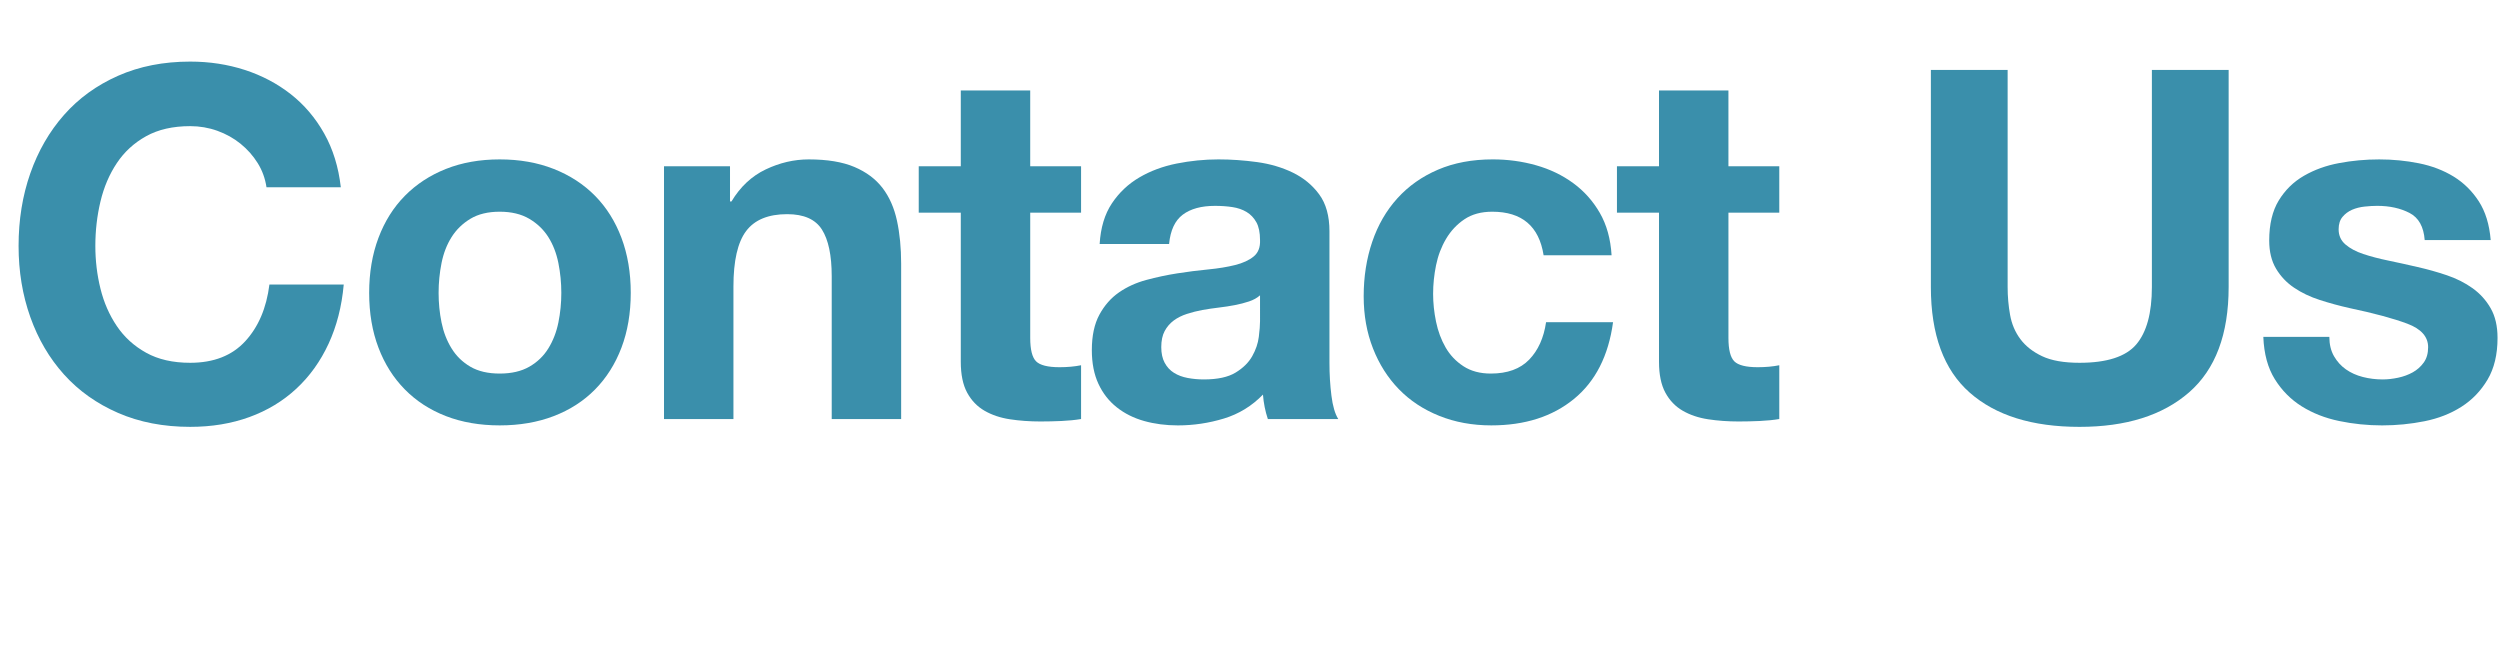
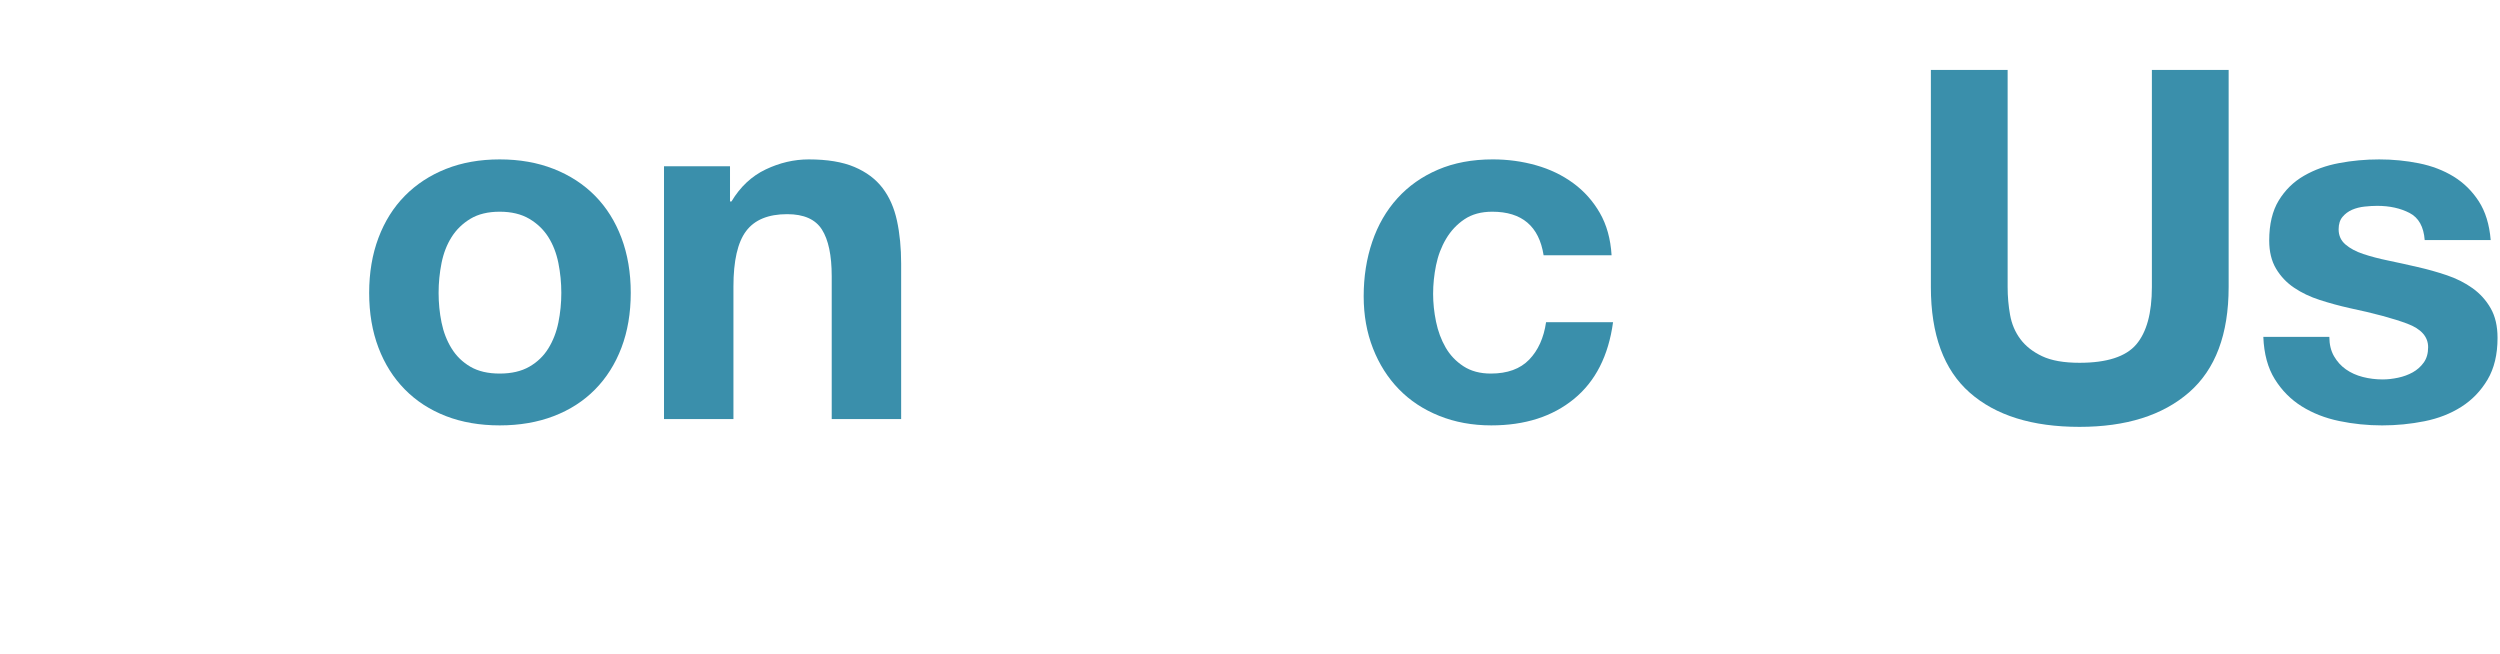
<svg xmlns="http://www.w3.org/2000/svg" version="1.1" x="0px" y="0px" width="308.805px" height="80.812px" viewBox="0 0 308.805 80.812" style="enable-background:new 0 0 308.805 80.812;" xml:space="preserve">
  <style type="text/css">
	.st0{fill:#3A8FAB;}
	.st1{font-family:'HelveticaNeue-Bold';}
	.st2{font-size:60.397px;}
	.st3{letter-spacing:-1;}
</style>
  <defs>
</defs>
  <g>
    <g>
-       <path class="st0" d="M31.829,20.143c-0.564-0.906-1.268-1.701-2.114-2.386s-1.802-1.218-2.869-1.601    c-1.067-0.383-2.185-0.574-3.352-0.574c-2.135,0-3.947,0.413-5.436,1.238c-1.49,0.826-2.698,1.933-3.624,3.322    c-0.927,1.389-1.601,2.97-2.023,4.741s-0.634,3.604-0.634,5.496c0,1.812,0.211,3.573,0.634,5.284    c0.423,1.712,1.097,3.252,2.023,4.62c0.926,1.37,2.133,2.467,3.624,3.292c1.489,0.826,3.301,1.238,5.436,1.238    c2.899,0,5.164-0.886,6.794-2.657s2.627-4.107,2.99-7.007h9.18c-0.242,2.698-0.866,5.134-1.872,7.309    c-1.007,2.174-2.336,4.026-3.986,5.557c-1.651,1.53-3.584,2.698-5.798,3.503c-2.215,0.805-4.65,1.208-7.308,1.208    c-3.302,0-6.272-0.574-8.909-1.722c-2.638-1.147-4.862-2.728-6.674-4.741c-1.812-2.013-3.201-4.379-4.167-7.097    s-1.45-5.646-1.45-8.787c0-3.222,0.483-6.211,1.45-8.97c0.966-2.757,2.355-5.164,4.167-7.217c1.812-2.054,4.036-3.664,6.674-4.832    c2.637-1.167,5.606-1.752,8.909-1.752c2.375,0,4.62,0.343,6.734,1.027c2.114,0.685,4.006,1.682,5.678,2.989    c1.67,1.31,3.05,2.93,4.137,4.862c1.087,1.933,1.771,4.147,2.054,6.644h-9.18C32.755,22.045,32.393,21.048,31.829,20.143z" />
      <path class="st0" d="M46.748,29.383c0.764-2.032,1.851-3.765,3.261-5.194c1.409-1.429,3.1-2.536,5.073-3.321    c1.972-0.785,4.188-1.178,6.644-1.178c2.456,0,4.681,0.393,6.674,1.178c1.993,0.785,3.694,1.893,5.104,3.321    c1.409,1.43,2.496,3.162,3.261,5.194c0.764,2.034,1.147,4.299,1.147,6.795c0,2.497-0.383,4.751-1.147,6.765    c-0.765,2.014-1.853,3.734-3.261,5.164c-1.41,1.43-3.111,2.526-5.104,3.291c-1.993,0.765-4.218,1.147-6.674,1.147    c-2.456,0-4.671-0.383-6.644-1.147c-1.973-0.765-3.665-1.861-5.073-3.291c-1.41-1.43-2.497-3.15-3.261-5.164    c-0.766-2.014-1.148-4.268-1.148-6.765C45.6,33.682,45.982,31.417,46.748,29.383z M54.539,39.832    c0.242,1.188,0.654,2.255,1.238,3.2c0.583,0.947,1.359,1.702,2.325,2.266c0.966,0.564,2.174,0.846,3.624,0.846    c1.45,0,2.667-0.281,3.654-0.846c0.986-0.563,1.771-1.318,2.355-2.266c0.583-0.945,0.997-2.013,1.238-3.2    c0.241-1.188,0.362-2.406,0.362-3.654s-0.121-2.477-0.362-3.685c-0.242-1.208-0.655-2.274-1.238-3.201    c-0.584-0.926-1.37-1.681-2.355-2.265c-0.987-0.583-2.205-0.876-3.654-0.876c-1.449,0-2.657,0.293-3.624,0.876    c-0.966,0.584-1.742,1.339-2.325,2.265c-0.584,0.927-0.997,1.993-1.238,3.201s-0.362,2.437-0.362,3.685    S54.297,38.645,54.539,39.832z" />
      <path class="st0" d="M90.172,20.535v4.349h0.181c1.087-1.812,2.496-3.131,4.228-3.956c1.73-0.825,3.503-1.238,5.315-1.238    c2.295,0,4.177,0.312,5.647,0.936c1.469,0.625,2.627,1.49,3.473,2.598c0.846,1.107,1.439,2.456,1.782,4.046    c0.342,1.592,0.514,3.353,0.514,5.285V51.76h-8.577V34.124c0-2.576-0.403-4.5-1.208-5.768c-0.806-1.269-2.234-1.902-4.288-1.902    c-2.335,0-4.027,0.694-5.073,2.083c-1.047,1.39-1.57,3.675-1.57,6.855V51.76h-8.577V20.535H90.172z" />
-       <path class="st0" d="M133.536,20.535v5.737h-6.281v15.462c0,1.449,0.242,2.416,0.725,2.898c0.483,0.483,1.45,0.726,2.899,0.726    c0.483,0,0.945-0.021,1.389-0.061c0.442-0.04,0.865-0.101,1.268-0.182v6.644c-0.725,0.121-1.531,0.201-2.416,0.242    c-0.886,0.039-1.752,0.06-2.597,0.06c-1.329,0-2.588-0.09-3.775-0.271c-1.188-0.181-2.235-0.533-3.141-1.057    c-0.906-0.522-1.622-1.269-2.144-2.234c-0.524-0.967-0.785-2.235-0.785-3.806V26.272h-5.194v-5.737h5.194v-9.362h8.576v9.362    H133.536z" />
-       <path class="st0" d="M135.831,30.138c0.121-2.013,0.624-3.684,1.51-5.013c0.885-1.329,2.013-2.396,3.382-3.201    c1.369-0.805,2.909-1.379,4.621-1.722c1.711-0.341,3.432-0.513,5.164-0.513c1.57,0,3.16,0.111,4.771,0.332    c1.61,0.222,3.081,0.655,4.409,1.299c1.329,0.645,2.416,1.54,3.261,2.688c0.846,1.147,1.269,2.668,1.269,4.56v16.247    c0,1.41,0.08,2.759,0.242,4.047c0.16,1.289,0.442,2.255,0.845,2.898h-8.697c-0.162-0.483-0.292-0.976-0.393-1.479    c-0.101-0.503-0.172-1.017-0.211-1.54c-1.37,1.41-2.98,2.396-4.832,2.959c-1.853,0.563-3.745,0.846-5.677,0.846    c-1.49,0-2.879-0.181-4.167-0.543c-1.289-0.362-2.416-0.926-3.382-1.691c-0.967-0.765-1.722-1.73-2.265-2.899    c-0.543-1.167-0.815-2.557-0.815-4.167c0-1.771,0.312-3.231,0.936-4.379c0.624-1.147,1.429-2.062,2.416-2.748    c0.986-0.685,2.114-1.197,3.382-1.54c1.269-0.342,2.546-0.613,3.835-0.815c1.289-0.201,2.557-0.362,3.805-0.483    c1.248-0.12,2.355-0.302,3.322-0.543c0.966-0.242,1.731-0.594,2.295-1.058c0.563-0.462,0.825-1.137,0.785-2.023    c0-0.926-0.151-1.66-0.453-2.204c-0.302-0.544-0.705-0.967-1.208-1.269c-0.504-0.302-1.087-0.503-1.751-0.604    s-1.38-0.151-2.144-0.151c-1.691,0-3.02,0.362-3.986,1.087c-0.966,0.726-1.531,1.933-1.691,3.624H135.831z M155.641,36.479    c-0.363,0.323-0.815,0.574-1.359,0.755c-0.543,0.182-1.127,0.332-1.751,0.453c-0.625,0.121-1.278,0.222-1.963,0.302    c-0.685,0.081-1.369,0.182-2.053,0.302c-0.645,0.121-1.279,0.282-1.903,0.483c-0.625,0.202-1.168,0.474-1.63,0.815    c-0.463,0.343-0.836,0.776-1.118,1.299c-0.282,0.523-0.422,1.188-0.422,1.993c0,0.766,0.141,1.41,0.422,1.933    c0.281,0.523,0.665,0.937,1.148,1.238c0.483,0.302,1.046,0.513,1.691,0.634c0.644,0.121,1.308,0.182,1.993,0.182    c1.691,0,2.999-0.281,3.926-0.846c0.926-0.563,1.61-1.238,2.053-2.023c0.443-0.785,0.715-1.58,0.815-2.386    c0.1-0.805,0.151-1.449,0.151-1.933V36.479z" />
      <path class="st0" d="M184.329,26.151c-1.37,0-2.517,0.312-3.443,0.937c-0.927,0.625-1.682,1.43-2.265,2.416    c-0.584,0.987-0.997,2.074-1.238,3.262s-0.362,2.365-0.362,3.533c0,1.127,0.121,2.274,0.362,3.442s0.634,2.225,1.178,3.171    s1.278,1.721,2.205,2.325c0.926,0.604,2.053,0.906,3.382,0.906c2.053,0,3.633-0.574,4.741-1.722    c1.107-1.147,1.802-2.688,2.084-4.62h8.274c-0.564,4.147-2.174,7.308-4.832,9.482c-2.657,2.174-6.06,3.261-10.207,3.261    c-2.335,0-4.479-0.393-6.432-1.178c-1.954-0.785-3.614-1.882-4.983-3.291c-1.369-1.409-2.437-3.09-3.201-5.044    c-0.766-1.952-1.148-4.097-1.148-6.432c0-2.416,0.352-4.66,1.057-6.734c0.704-2.073,1.741-3.865,3.11-5.375    c1.369-1.511,3.04-2.688,5.013-3.533c1.972-0.846,4.228-1.269,6.764-1.269c1.852,0,3.633,0.241,5.345,0.725    c1.711,0.483,3.241,1.218,4.59,2.204c1.349,0.987,2.446,2.215,3.292,3.685c0.846,1.471,1.329,3.211,1.45,5.225h-8.396    C190.106,27.943,187.992,26.151,184.329,26.151z" />
-       <path class="st0" d="M219.781,20.535v5.737H213.5v15.462c0,1.449,0.242,2.416,0.725,2.898c0.483,0.483,1.45,0.726,2.899,0.726    c0.483,0,0.945-0.021,1.389-0.061c0.442-0.04,0.865-0.101,1.268-0.182v6.644c-0.725,0.121-1.531,0.201-2.416,0.242    c-0.886,0.039-1.752,0.06-2.597,0.06c-1.329,0-2.588-0.09-3.775-0.271c-1.188-0.181-2.235-0.533-3.141-1.057    c-0.906-0.522-1.622-1.269-2.144-2.234c-0.524-0.967-0.785-2.235-0.785-3.806V26.272h-5.194v-5.737h5.194v-9.362h8.576v9.362    H219.781z" />
      <path class="st0" d="M270.394,48.469c-3.262,2.838-7.771,4.258-13.529,4.258c-5.838,0-10.358-1.409-13.559-4.228    c-3.201-2.818-4.801-7.167-4.801-13.046V8.637h9.482v26.816c0,1.168,0.1,2.315,0.302,3.442c0.201,1.128,0.624,2.124,1.269,2.989    c0.644,0.866,1.54,1.57,2.688,2.114s2.688,0.815,4.62,0.815c3.382,0,5.717-0.755,7.006-2.265c1.288-1.511,1.933-3.875,1.933-7.097    V8.637h9.482v26.816C275.286,41.292,273.655,45.63,270.394,48.469z" />
      <path class="st0" d="M288.301,43.999c0.382,0.664,0.875,1.208,1.479,1.631s1.299,0.735,2.084,0.936    c0.785,0.202,1.6,0.303,2.446,0.303c0.604,0,1.238-0.07,1.903-0.212c0.664-0.141,1.268-0.362,1.812-0.664    c0.544-0.302,0.997-0.704,1.359-1.208c0.363-0.503,0.544-1.137,0.544-1.902c0-1.288-0.856-2.255-2.567-2.899    c-1.712-0.644-4.098-1.288-7.157-1.933c-1.249-0.281-2.467-0.613-3.654-0.996c-1.188-0.383-2.245-0.886-3.171-1.511    c-0.927-0.623-1.671-1.408-2.235-2.355c-0.564-0.945-0.846-2.104-0.846-3.473c0-2.013,0.393-3.663,1.178-4.952    c0.785-1.288,1.822-2.305,3.111-3.05c1.288-0.745,2.737-1.269,4.349-1.57c1.61-0.303,3.261-0.453,4.952-0.453    c1.691,0,3.332,0.161,4.922,0.483c1.59,0.322,3.01,0.866,4.258,1.63c1.248,0.766,2.285,1.782,3.11,3.051    c0.825,1.268,1.318,2.868,1.479,4.801h-8.153c-0.121-1.65-0.746-2.768-1.873-3.352c-1.127-0.583-2.457-0.876-3.986-0.876    c-0.483,0-1.007,0.03-1.57,0.091c-0.564,0.061-1.078,0.191-1.541,0.393c-0.463,0.202-0.856,0.493-1.178,0.876    c-0.323,0.383-0.483,0.896-0.483,1.54c0,0.766,0.281,1.389,0.846,1.872c0.563,0.483,1.298,0.876,2.204,1.178    c0.906,0.302,1.942,0.574,3.111,0.815c1.167,0.241,2.355,0.504,3.563,0.785c1.248,0.282,2.466,0.625,3.654,1.026    c1.187,0.403,2.244,0.937,3.171,1.601c0.926,0.665,1.67,1.49,2.234,2.477c0.563,0.987,0.846,2.204,0.846,3.654    c0,2.054-0.413,3.774-1.238,5.164c-0.826,1.389-1.902,2.506-3.231,3.352s-2.849,1.44-4.56,1.782    c-1.712,0.341-3.453,0.513-5.224,0.513c-1.812,0-3.584-0.181-5.315-0.543c-1.732-0.362-3.272-0.967-4.621-1.812    c-1.35-0.846-2.457-1.963-3.322-3.352c-0.866-1.39-1.339-3.131-1.419-5.225h8.154C287.728,42.54,287.918,43.335,288.301,43.999z" />
    </g>
  </g>
</svg>